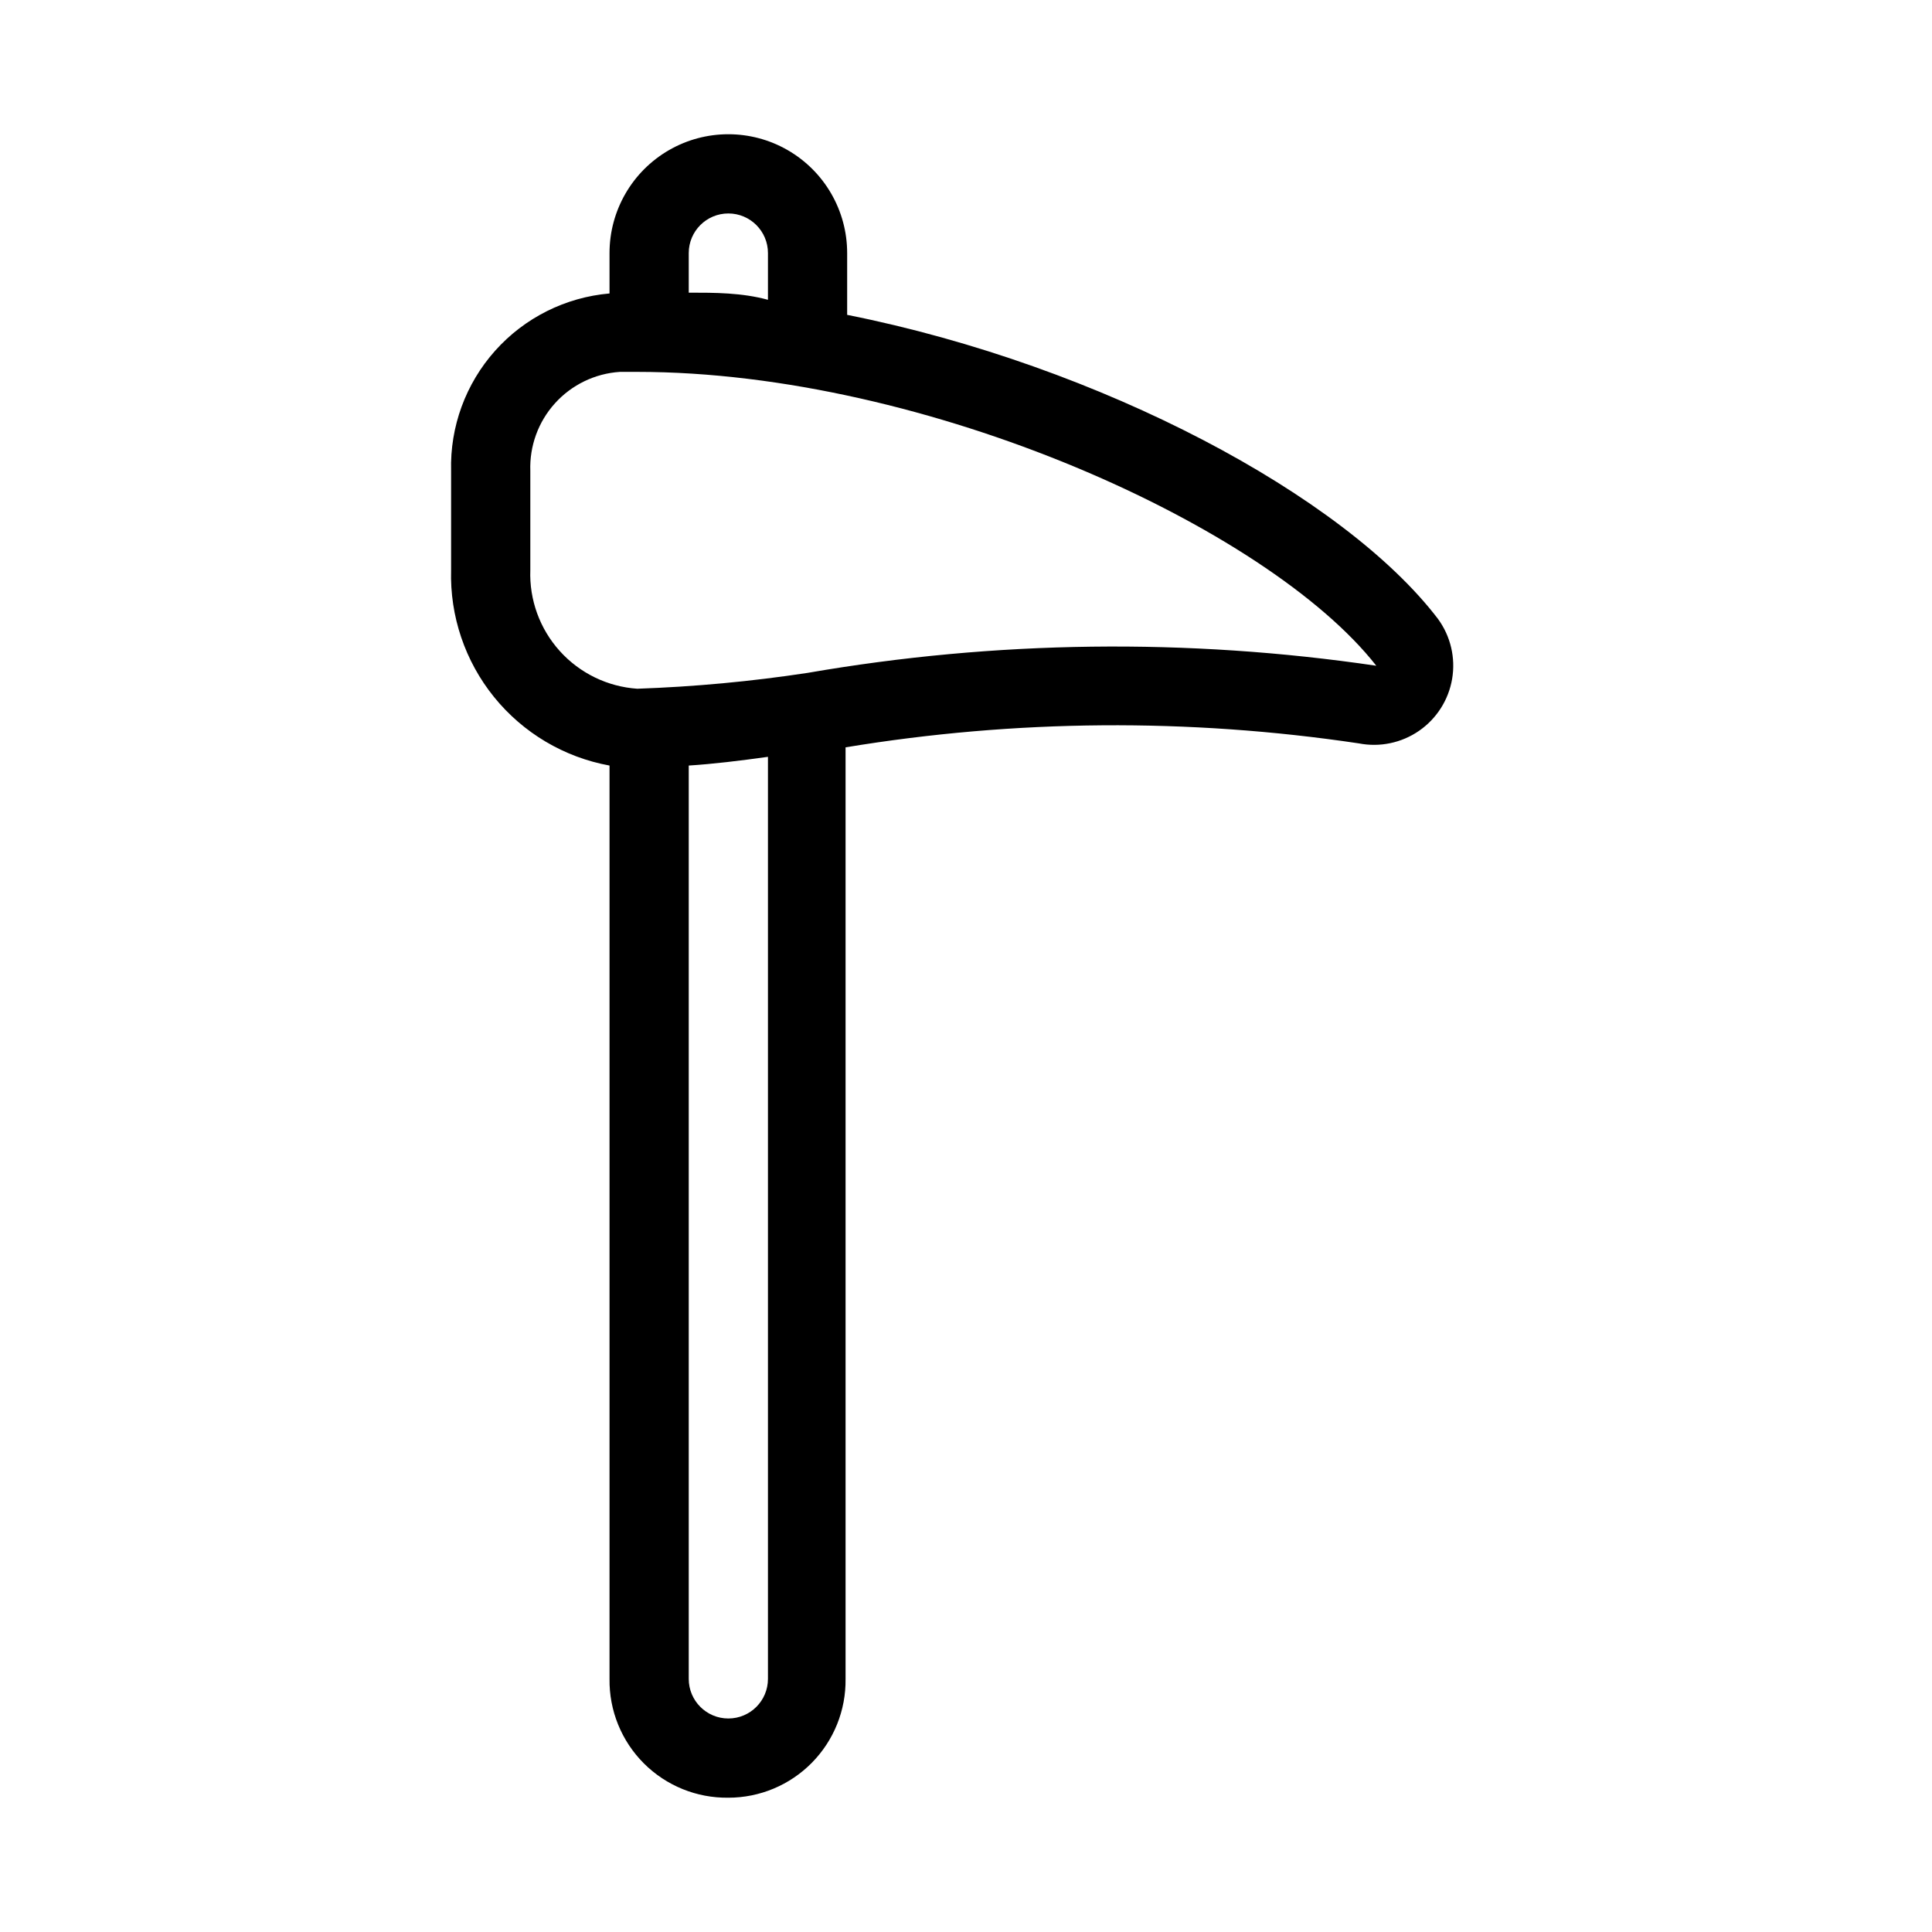
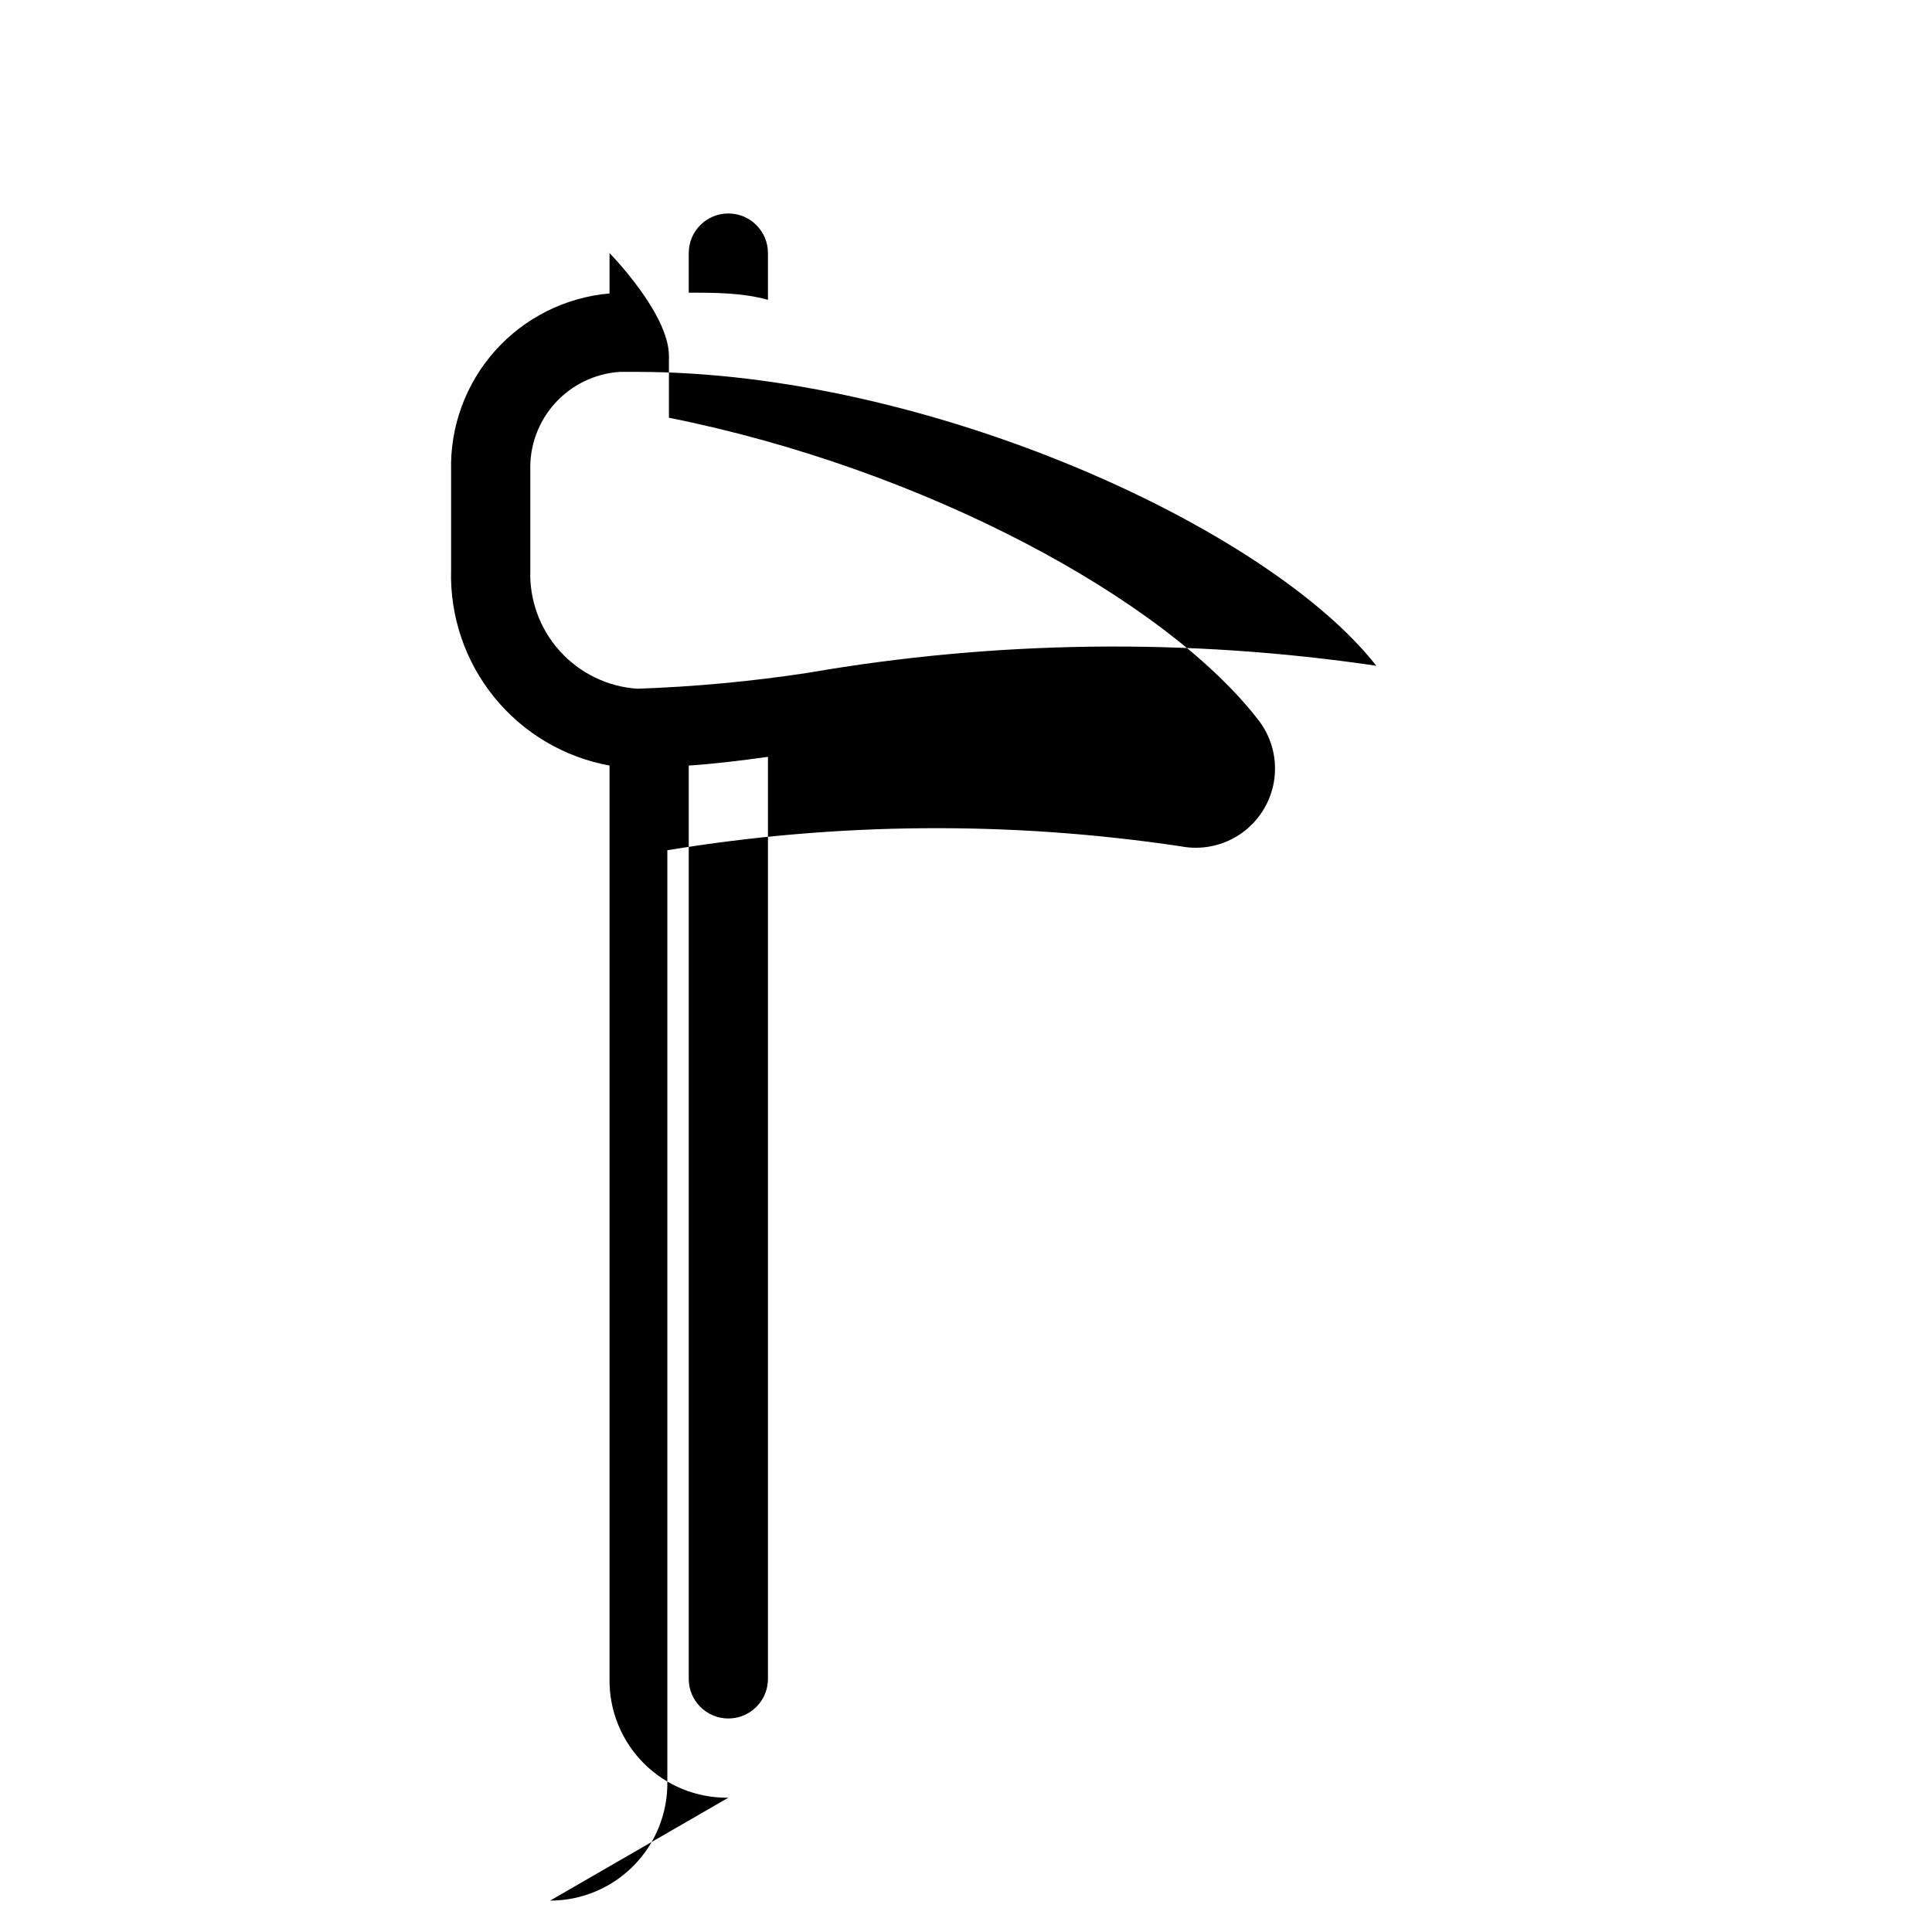
<svg xmlns="http://www.w3.org/2000/svg" fill="#000000" width="800px" height="800px" version="1.1" viewBox="144 144 512 512">
-   <path d="m337.02 620.41c-8.387 0.113-16.461-3.164-22.391-9.094-5.934-5.934-9.211-14.008-9.098-22.395v-242.04c-12.039-2.199-22.891-8.641-30.594-18.148-7.699-9.512-11.742-21.469-11.391-33.699v-26.242c-0.312-11.711 3.859-23.098 11.664-31.84 7.801-8.738 18.648-14.168 30.32-15.18v-10.707c0-11.25 6-21.645 15.742-27.27 9.742-5.625 21.746-5.625 31.488 0s15.746 16.02 15.746 27.27v16.375c67.383 13.434 131.83 48.07 156.6 80.609h-0.004c3.332 4.57 4.672 10.293 3.727 15.871-0.949 5.574-4.106 10.531-8.758 13.75-4.652 3.215-10.406 4.418-15.957 3.336-45.121-6.734-91.02-6.383-136.03 1.047v246.87c0.113 8.312-3.109 16.324-8.949 22.242s-13.805 9.246-22.117 9.246zm-10.496-272.9v241.41c0 5.797 4.699 10.496 10.496 10.496 5.797 0 10.496-4.699 10.496-10.496v-244.35c-7.559 1.051-14.484 1.891-20.992 2.309zm-13.645-104.96-4.621 0.004c-6.586 0.434-12.75 3.414-17.176 8.312-4.43 4.898-6.777 11.328-6.543 17.926v26.242c-0.293 7.902 2.504 15.605 7.793 21.48 5.289 5.879 12.656 9.469 20.547 10.008 15.113-0.523 30.18-1.926 45.133-4.199 49.82-8.625 100.7-9.266 150.72-1.891-28.762-36.734-119.03-77.879-195.86-77.879zm13.645-20.992c6.926 0 14.066 0 20.992 1.891v-12.383c0-5.797-4.699-10.496-10.496-10.496-5.797 0-10.496 4.699-10.496 10.496z" />
+   <path d="m337.02 620.41c-8.387 0.113-16.461-3.164-22.391-9.094-5.934-5.934-9.211-14.008-9.098-22.395v-242.04c-12.039-2.199-22.891-8.641-30.594-18.148-7.699-9.512-11.742-21.469-11.391-33.699v-26.242c-0.312-11.711 3.859-23.098 11.664-31.84 7.801-8.738 18.648-14.168 30.32-15.18v-10.707s15.746 16.02 15.746 27.27v16.375c67.383 13.434 131.83 48.07 156.6 80.609h-0.004c3.332 4.57 4.672 10.293 3.727 15.871-0.949 5.574-4.106 10.531-8.758 13.75-4.652 3.215-10.406 4.418-15.957 3.336-45.121-6.734-91.02-6.383-136.03 1.047v246.87c0.113 8.312-3.109 16.324-8.949 22.242s-13.805 9.246-22.117 9.246zm-10.496-272.9v241.41c0 5.797 4.699 10.496 10.496 10.496 5.797 0 10.496-4.699 10.496-10.496v-244.35c-7.559 1.051-14.484 1.891-20.992 2.309zm-13.645-104.96-4.621 0.004c-6.586 0.434-12.75 3.414-17.176 8.312-4.43 4.898-6.777 11.328-6.543 17.926v26.242c-0.293 7.902 2.504 15.605 7.793 21.48 5.289 5.879 12.656 9.469 20.547 10.008 15.113-0.523 30.18-1.926 45.133-4.199 49.82-8.625 100.7-9.266 150.72-1.891-28.762-36.734-119.03-77.879-195.86-77.879zm13.645-20.992c6.926 0 14.066 0 20.992 1.891v-12.383c0-5.797-4.699-10.496-10.496-10.496-5.797 0-10.496 4.699-10.496 10.496z" />
</svg>